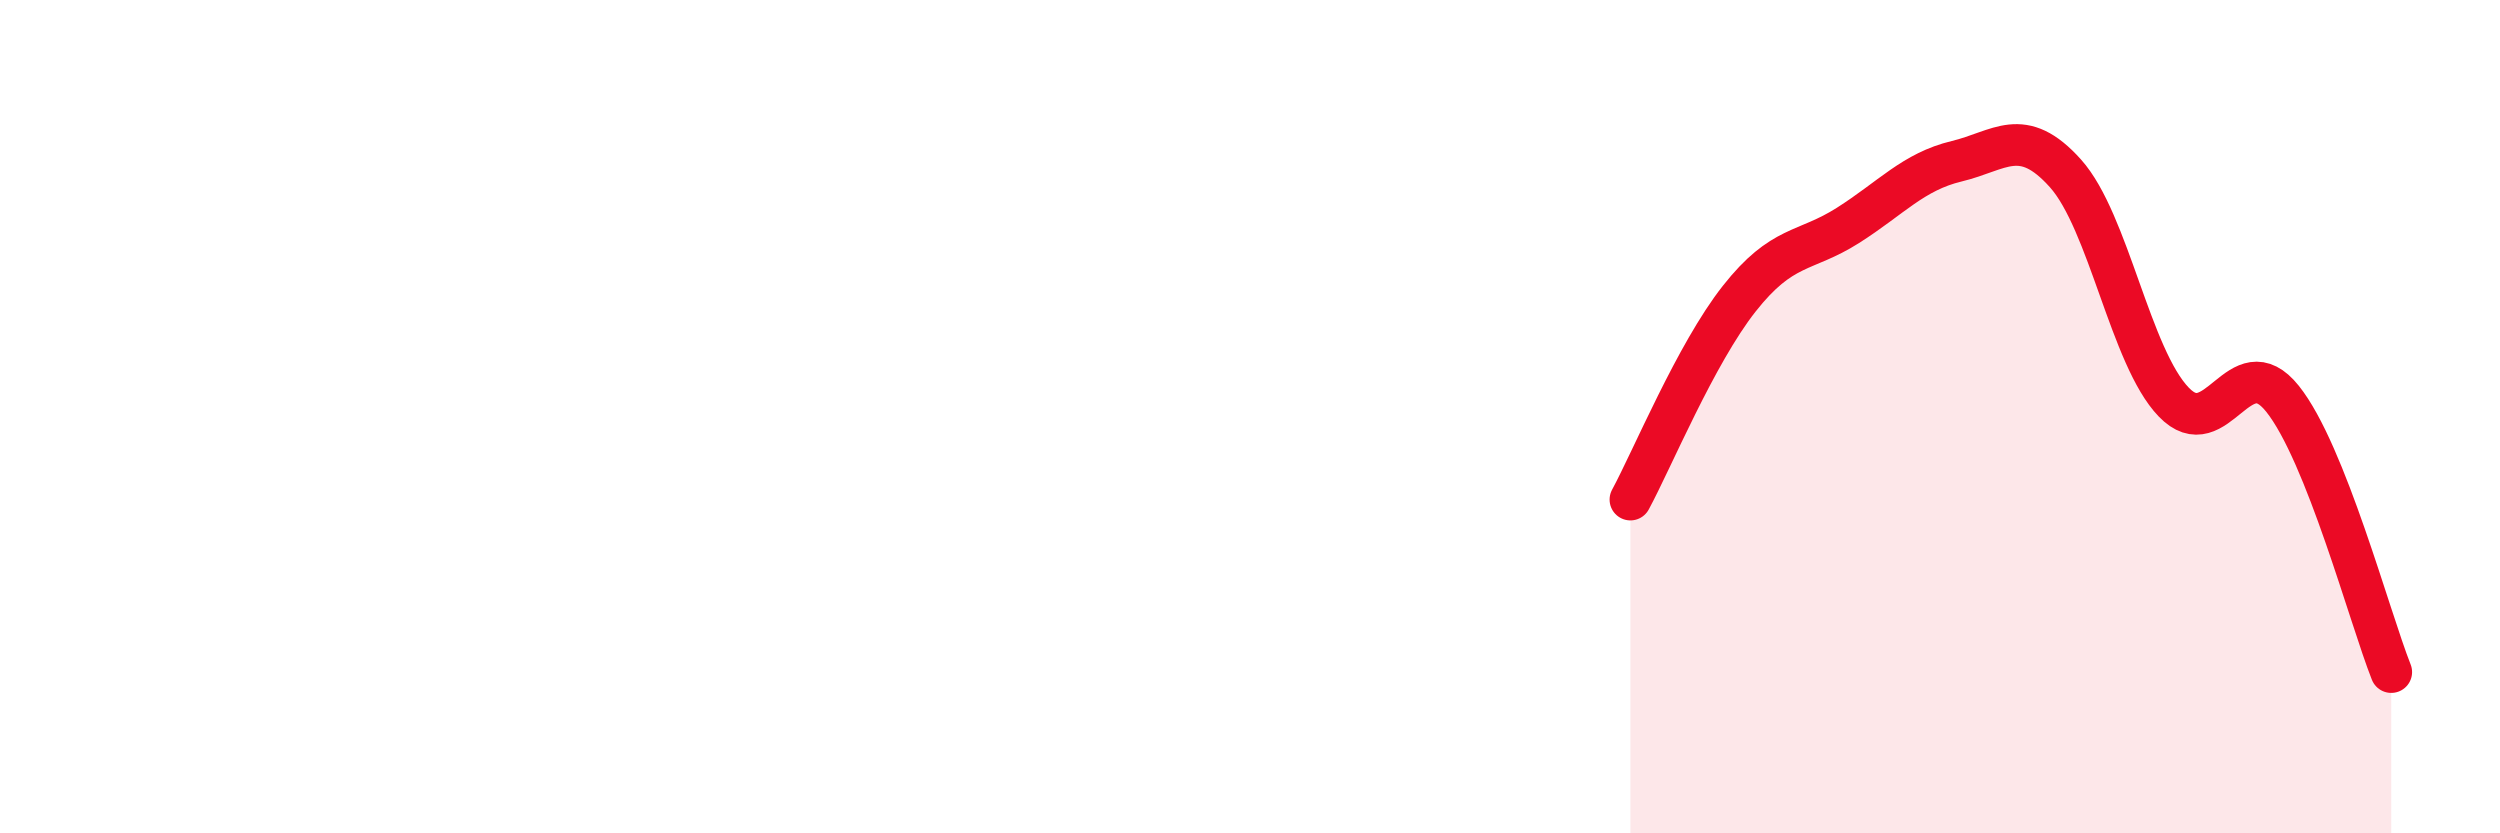
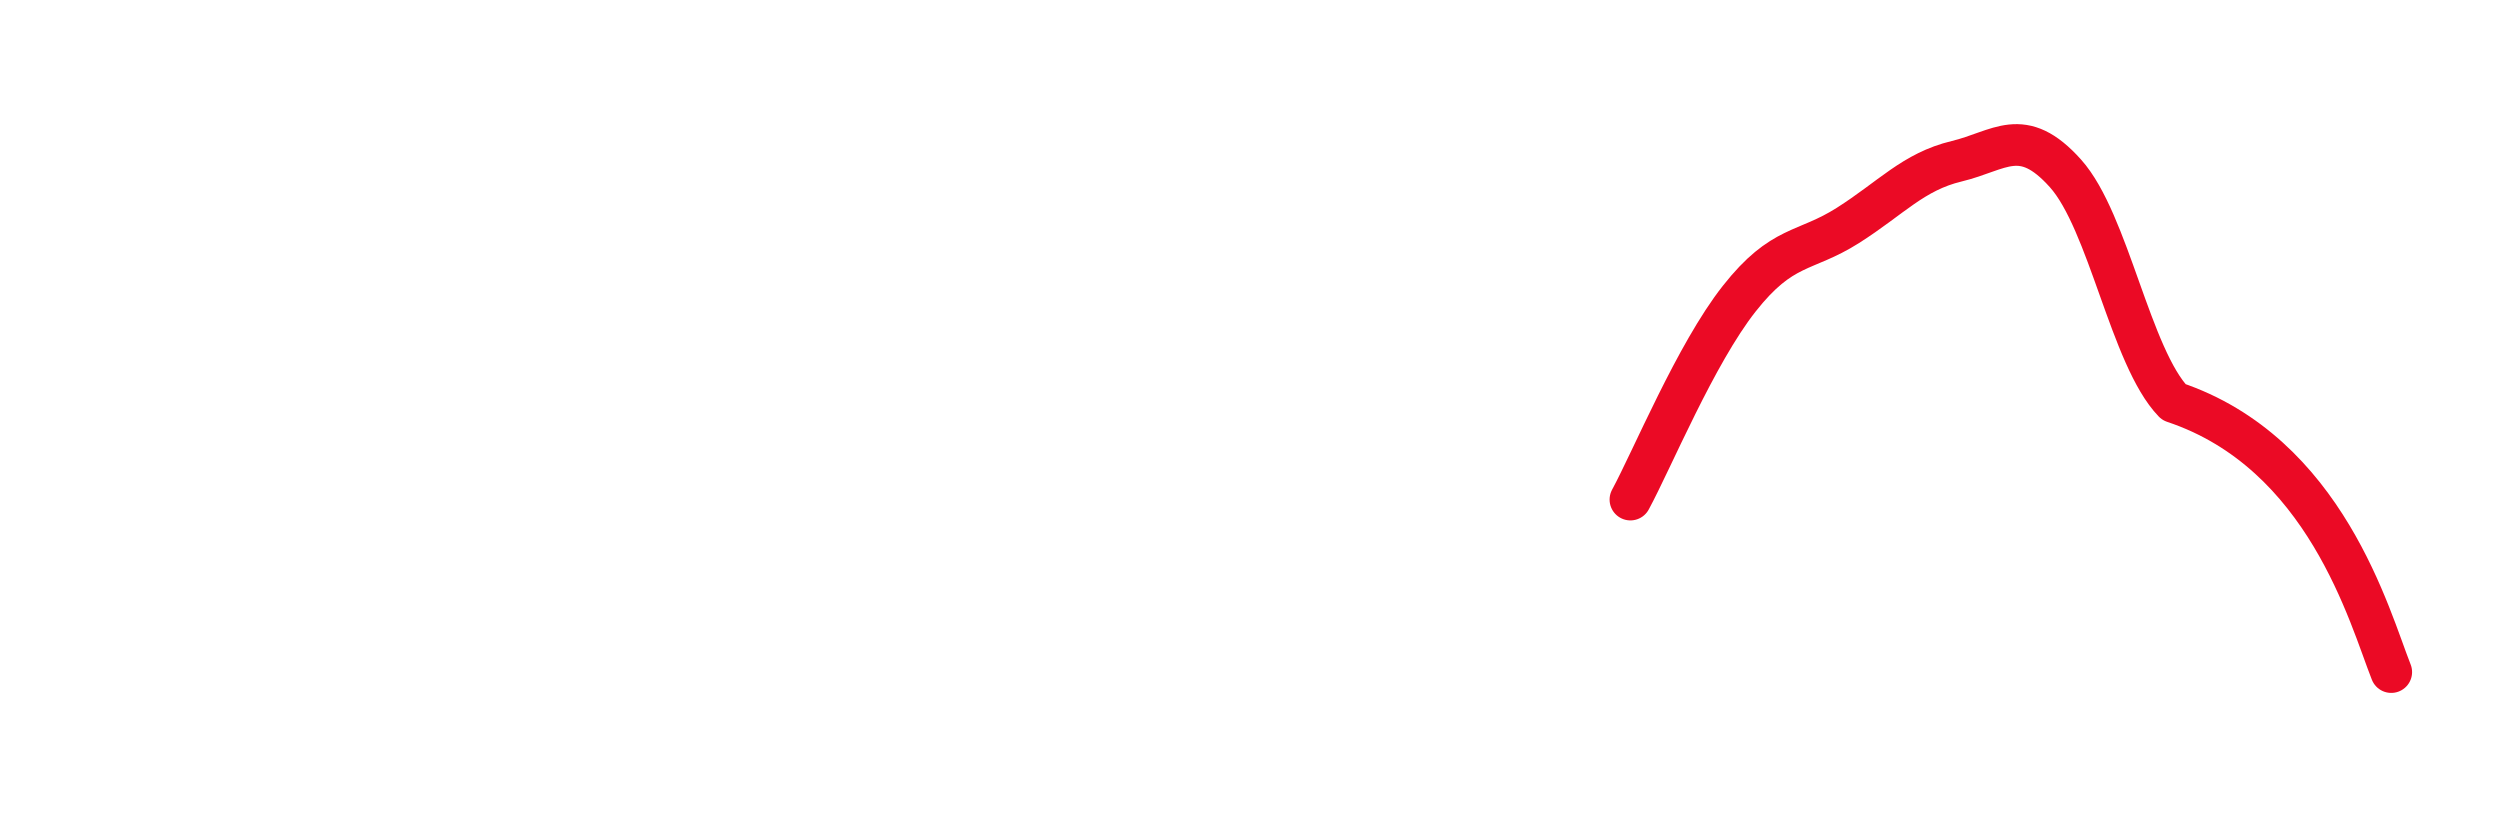
<svg xmlns="http://www.w3.org/2000/svg" width="60" height="20" viewBox="0 0 60 20">
-   <path d="M 39.13,11.99 C 39.65,11.03 40.7,8.49 41.74,7.17 C 42.78,5.85 43.31,6.07 44.35,5.41 C 45.39,4.75 45.92,4.12 46.96,3.87 C 48,3.62 48.53,3 49.57,4.16 C 50.61,5.32 51.13,8.57 52.17,9.65 C 53.21,10.73 53.74,8.27 54.78,9.57 C 55.82,10.87 56.87,14.82 57.39,16.13L57.39 20L39.13 20Z" fill="#EB0A25" opacity="0.1" stroke-linecap="round" stroke-linejoin="round" />
-   <path d="M 39.13,11.99 C 39.65,11.03 40.7,8.49 41.74,7.17 C 42.78,5.85 43.31,6.07 44.35,5.41 C 45.39,4.75 45.92,4.12 46.96,3.87 C 48,3.62 48.53,3 49.57,4.16 C 50.61,5.32 51.13,8.57 52.17,9.65 C 53.21,10.73 53.74,8.27 54.78,9.57 C 55.82,10.87 56.87,14.82 57.39,16.13" stroke="#EB0A25" stroke-width="1" fill="none" stroke-linecap="round" stroke-linejoin="round" />
+   <path d="M 39.13,11.99 C 39.65,11.03 40.7,8.49 41.74,7.17 C 42.78,5.85 43.31,6.07 44.35,5.41 C 45.39,4.75 45.92,4.12 46.96,3.87 C 48,3.62 48.53,3 49.57,4.16 C 50.61,5.32 51.13,8.57 52.17,9.65 C 55.82,10.87 56.87,14.82 57.39,16.13" stroke="#EB0A25" stroke-width="1" fill="none" stroke-linecap="round" stroke-linejoin="round" />
</svg>